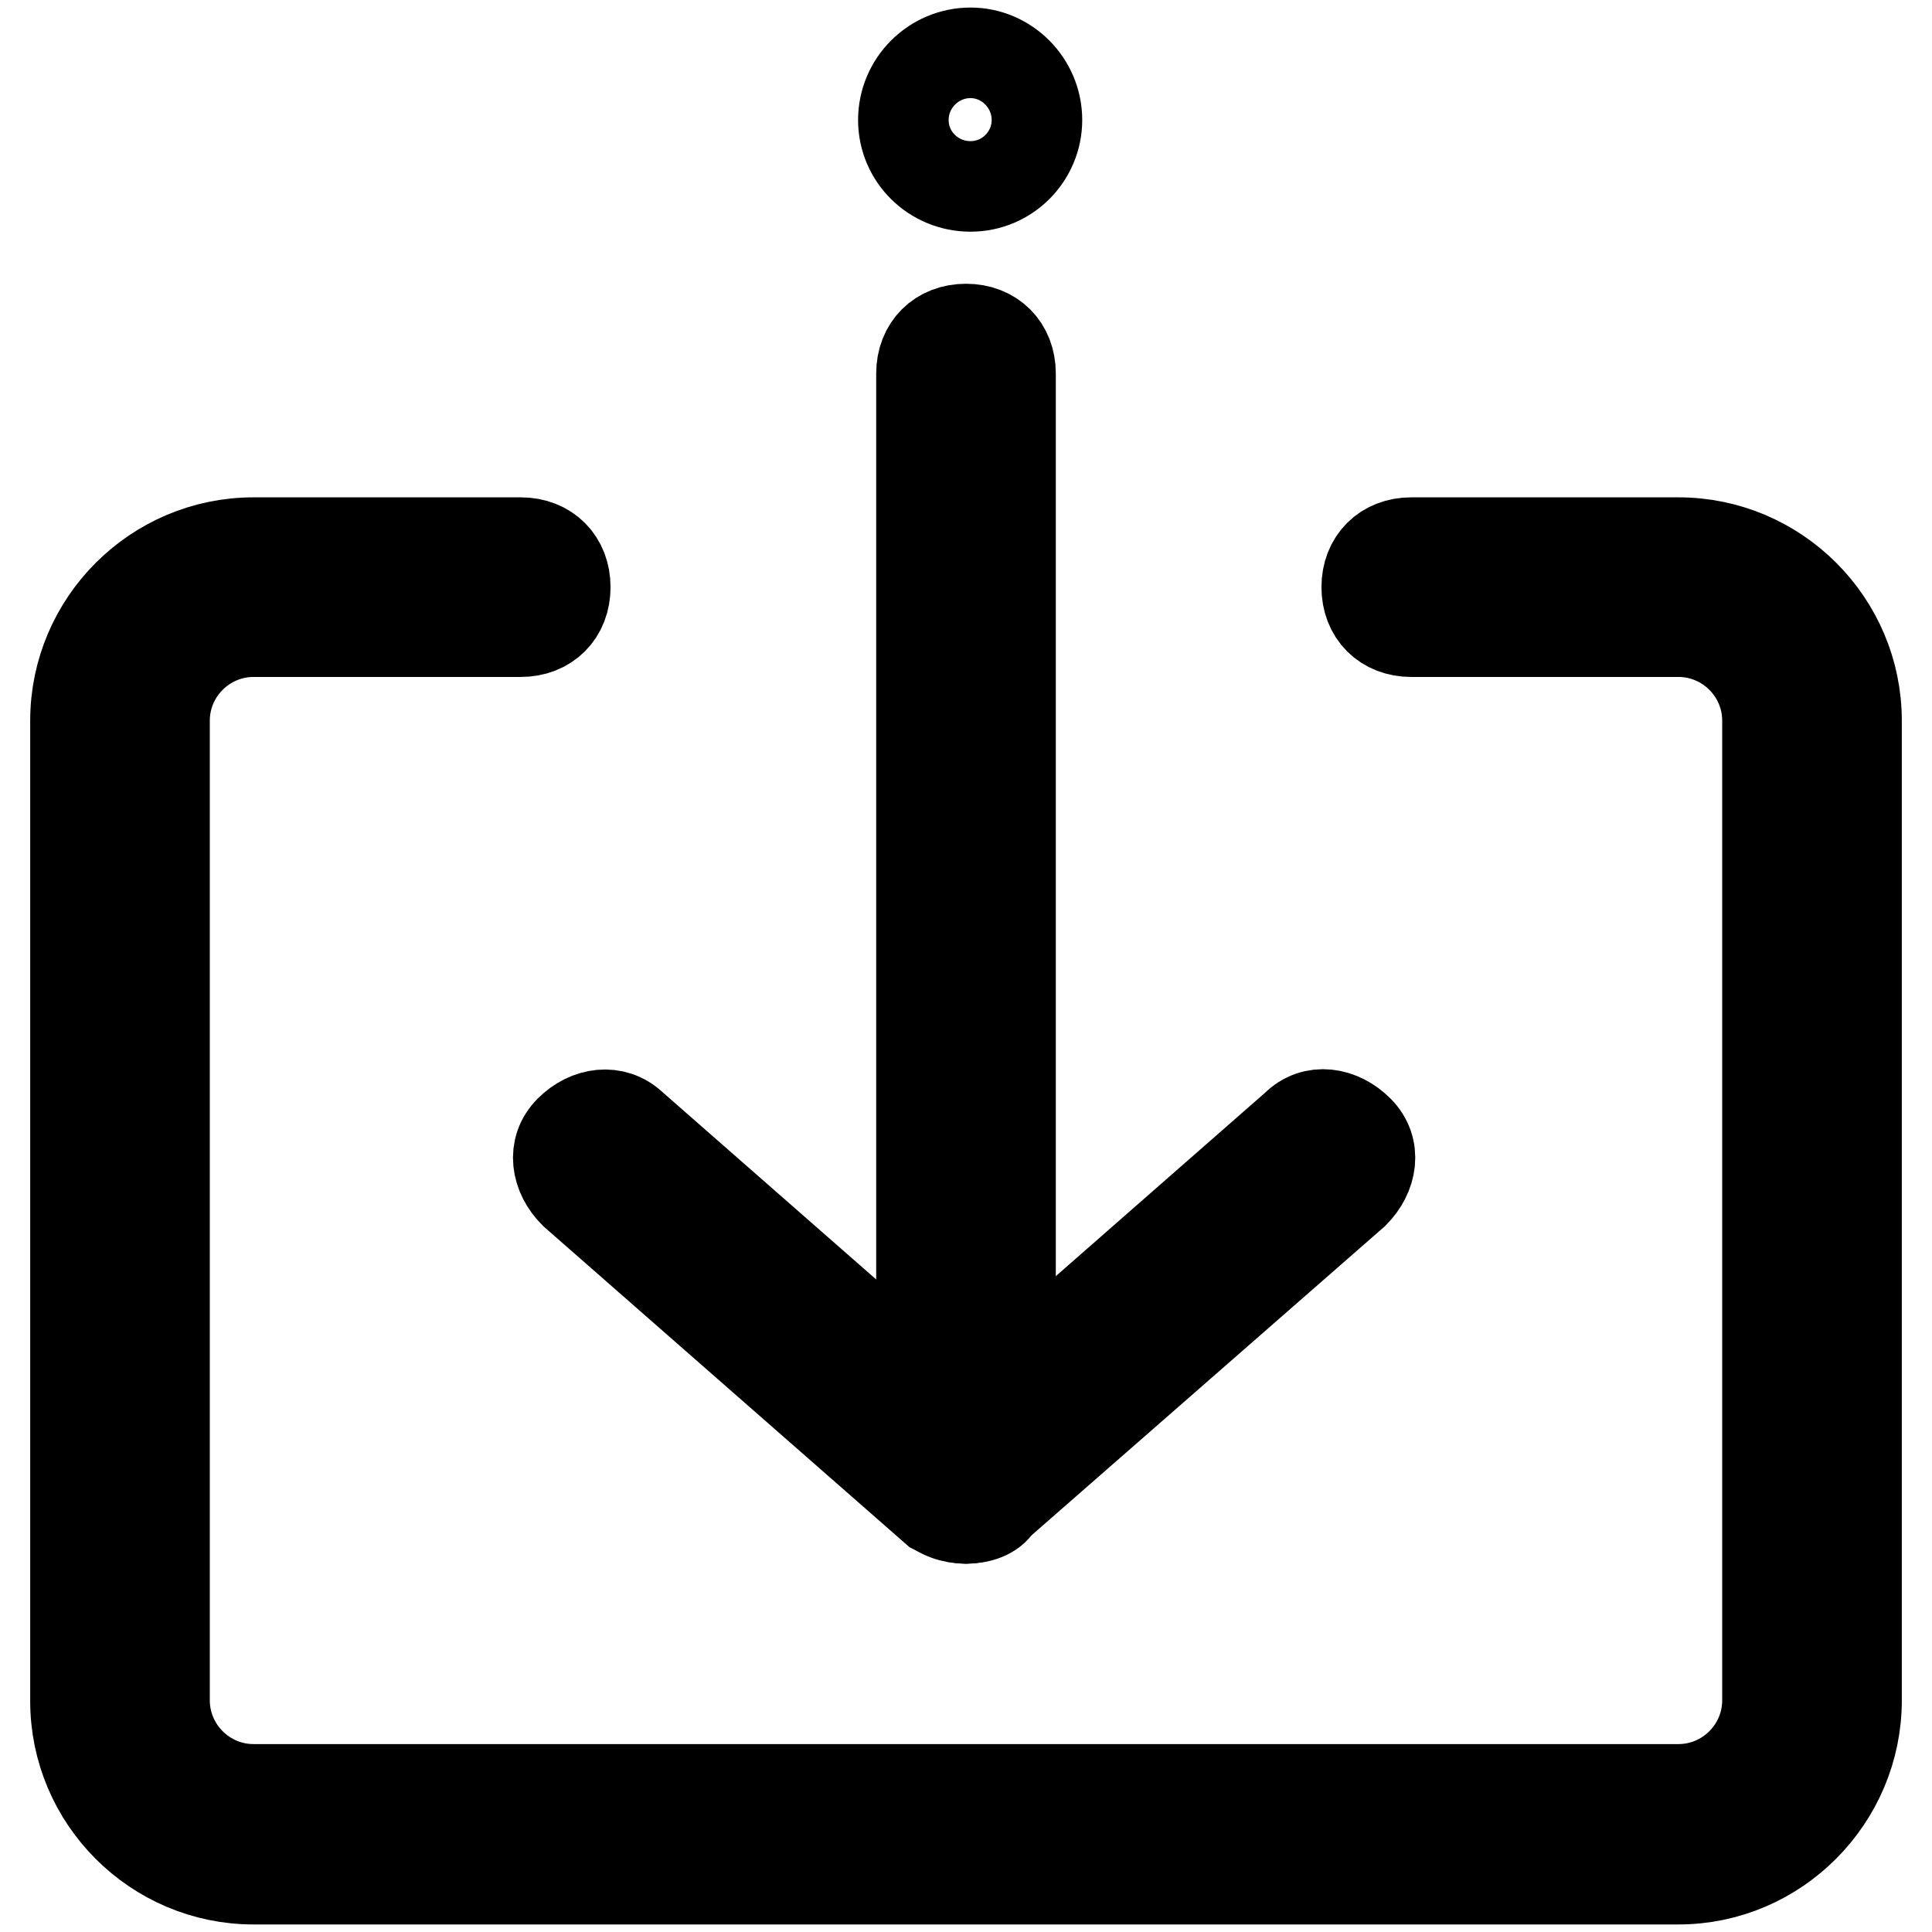
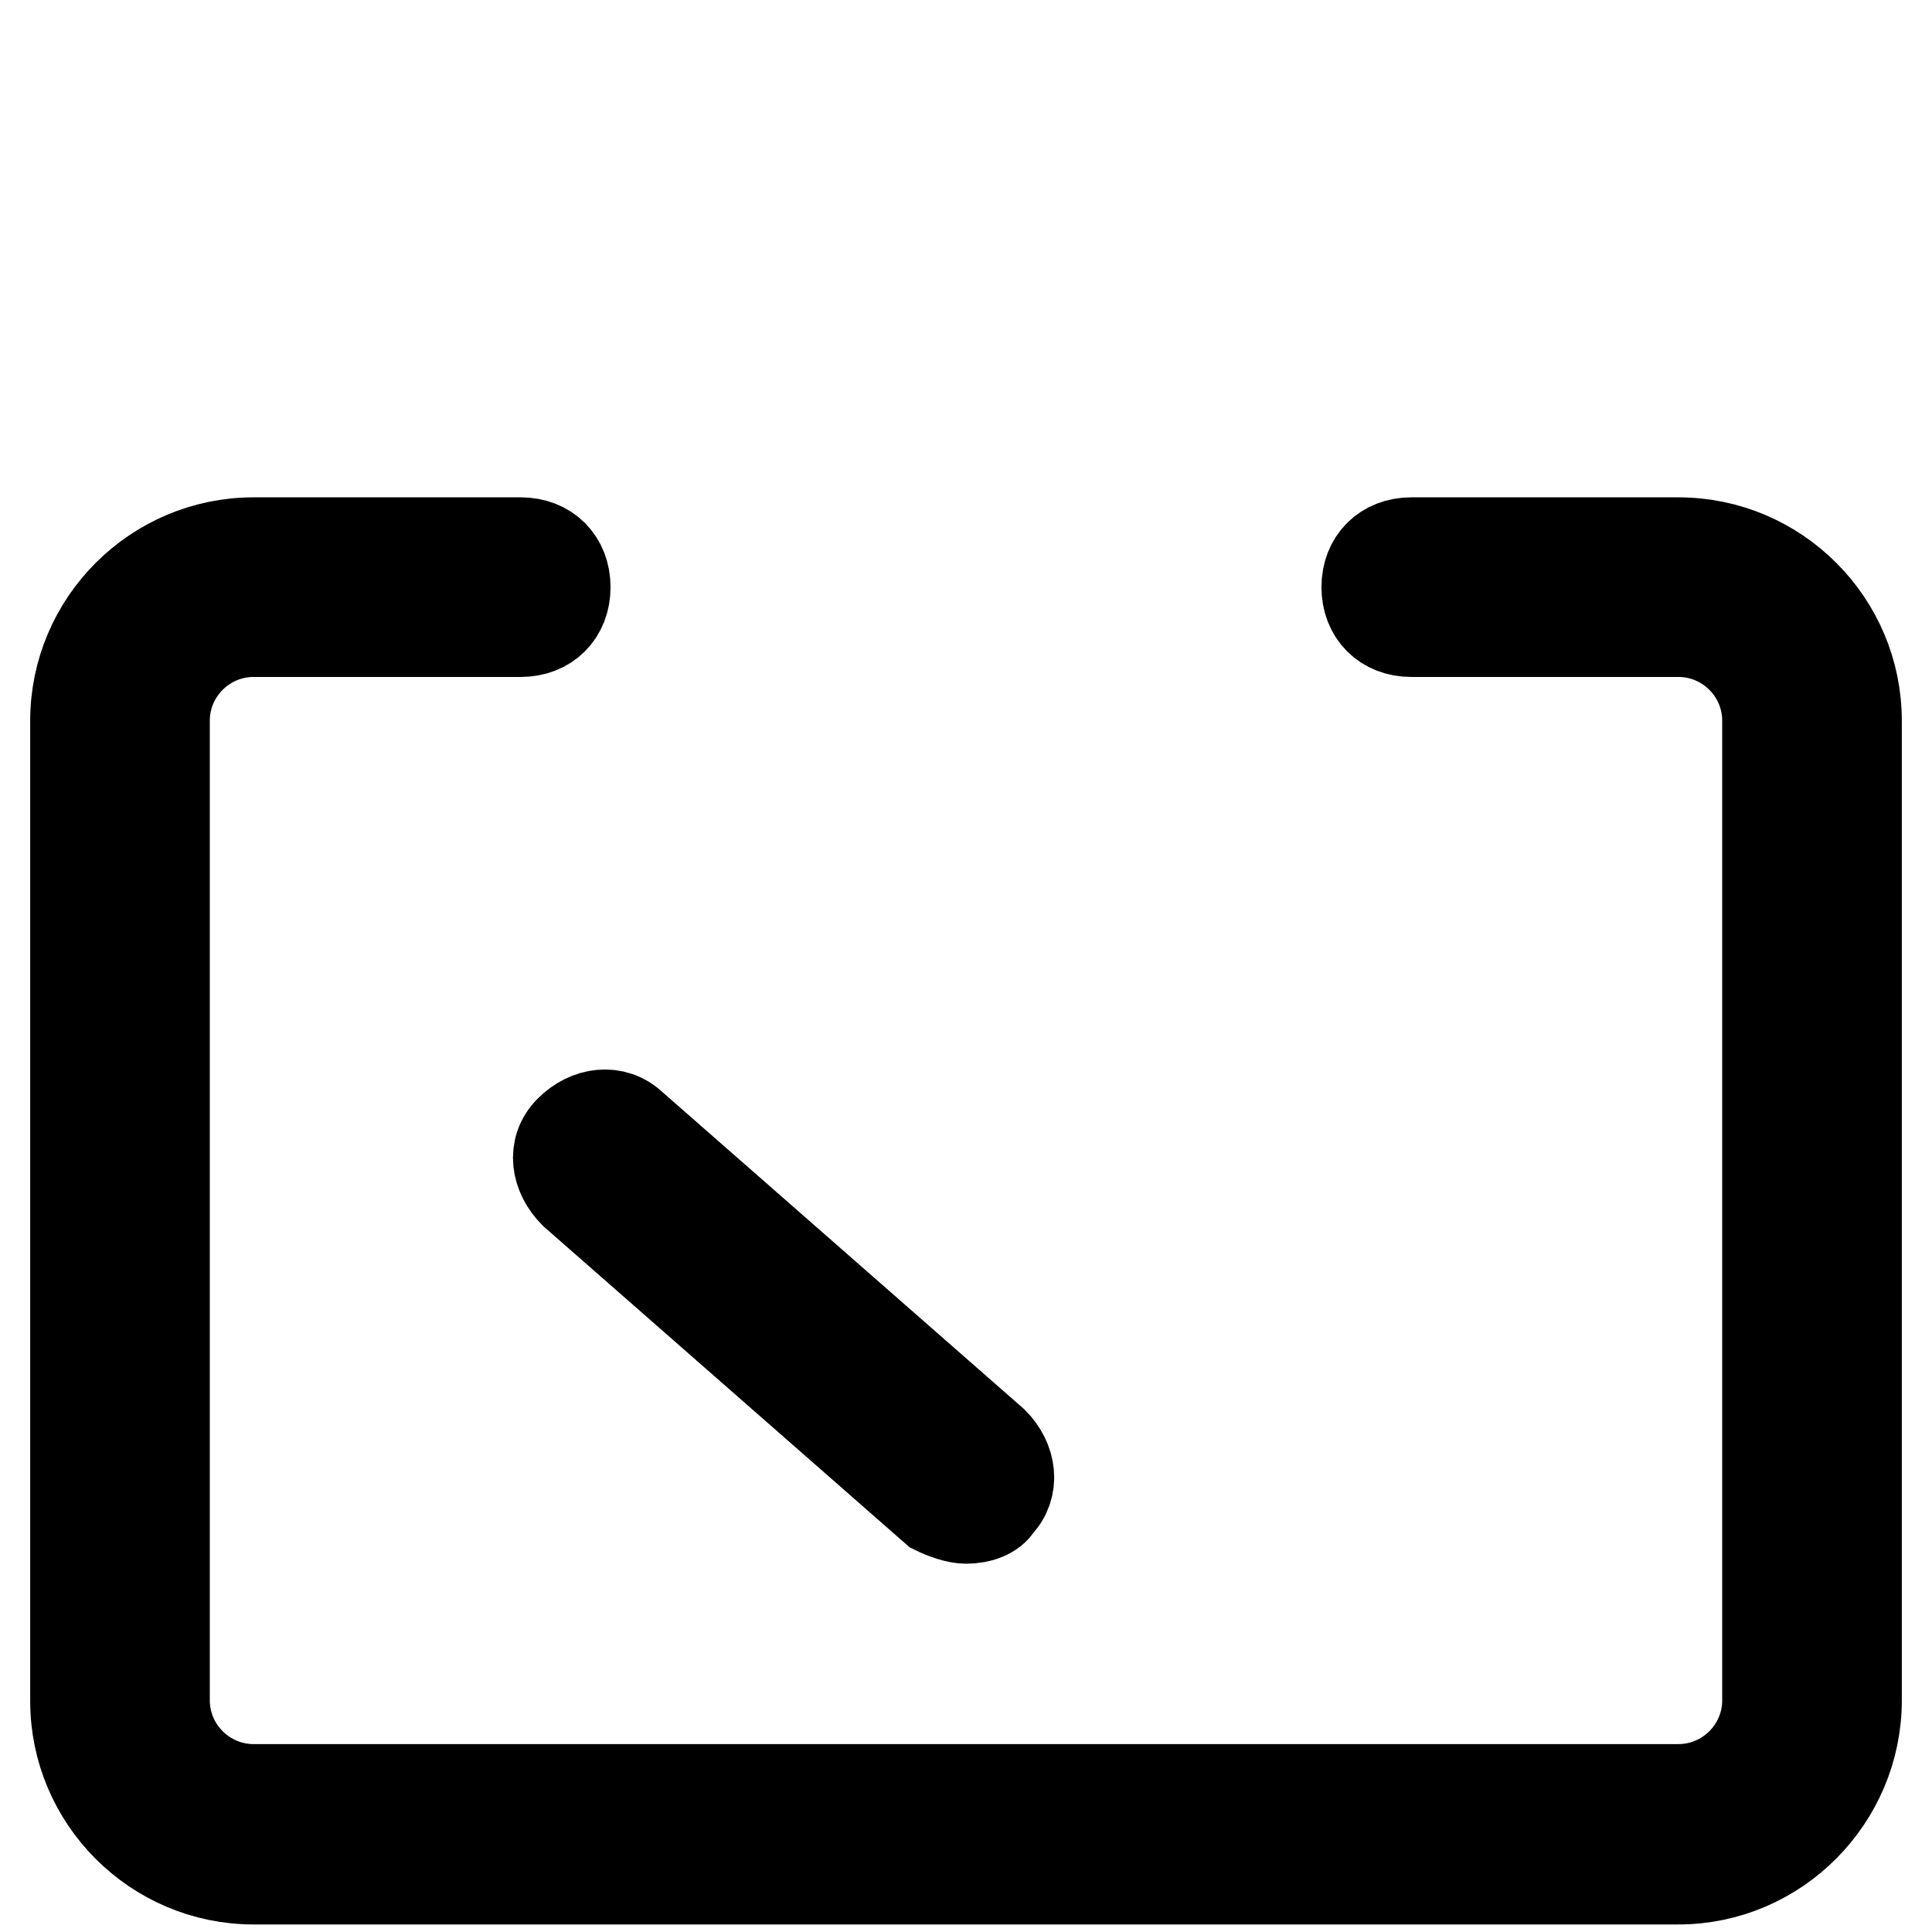
<svg xmlns="http://www.w3.org/2000/svg" version="1.1" x="0px" y="0px" viewBox="0 0 256 256" enable-background="new 0 0 256 256" xml:space="preserve">
  <g>
    <path stroke-width="12" fill-opacity="0" stroke="#000000" d="M222.4,249H33.6c-13,0-23.6-10.6-23.6-23.6V95.5c0-13,10.6-23.6,23.6-23.6H69c3.5,0,5.9,2.4,5.9,5.9 c0,3.5-2.4,5.9-5.9,5.9H33.6c-6.5,0-11.8,5.3-11.8,11.8v129.8c0,6.5,5.3,11.8,11.8,11.8h188.8c6.5,0,11.8-5.3,11.8-11.8V95.5 c0-6.5-5.3-11.8-11.8-11.8H187c-3.5,0-5.9-2.4-5.9-5.9c0-3.5,2.4-5.9,5.9-5.9h35.4c13,0,23.6,10.6,23.6,23.6v129.8 C246,238.3,235.4,249,222.4,249L222.4,249z" />
-     <path stroke-width="12" fill-opacity="0" stroke="#000000" d="M128,201.2c-1.8,0-3.5-0.6-4.7-1.8c-2.4-2.4-1.8-5.9,0.6-8.3l47.8-41.9c2.4-2.4,5.9-1.8,8.3,0.6 c2.4,2.4,1.8,5.9-0.6,8.3L131.5,200C130.9,200.6,129.2,201.2,128,201.2L128,201.2z" />
    <path stroke-width="12" fill-opacity="0" stroke="#000000" d="M128,201.2c-1.2,0-2.9-0.6-4.1-1.2l-47.8-41.9c-2.4-2.4-3-5.9-0.6-8.3c2.4-2.4,5.9-2.9,8.3-0.6l47.8,41.9 c2.4,2.4,2.9,5.9,0.6,8.3C131.5,200.6,129.8,201.2,128,201.2z" />
-     <path stroke-width="12" fill-opacity="0" stroke="#000000" d="M128,195.8c-3.5,0-5.9-2.4-5.9-5.9V49.5c0-3.5,2.4-5.9,5.9-5.9c3.5,0,5.9,2.4,5.9,5.9V190 C133.9,192.9,131.5,195.8,128,195.8L128,195.8z" />
-     <path stroke-width="12" fill-opacity="0" stroke="#000000" d="M119.7,15.9c0,4.9,4,8.8,8.9,8.8c4.9,0,8.8-4,8.8-8.8c0-4.9-4-8.9-8.8-8.9C123.7,7,119.7,11,119.7,15.9z" />
  </g>
</svg>